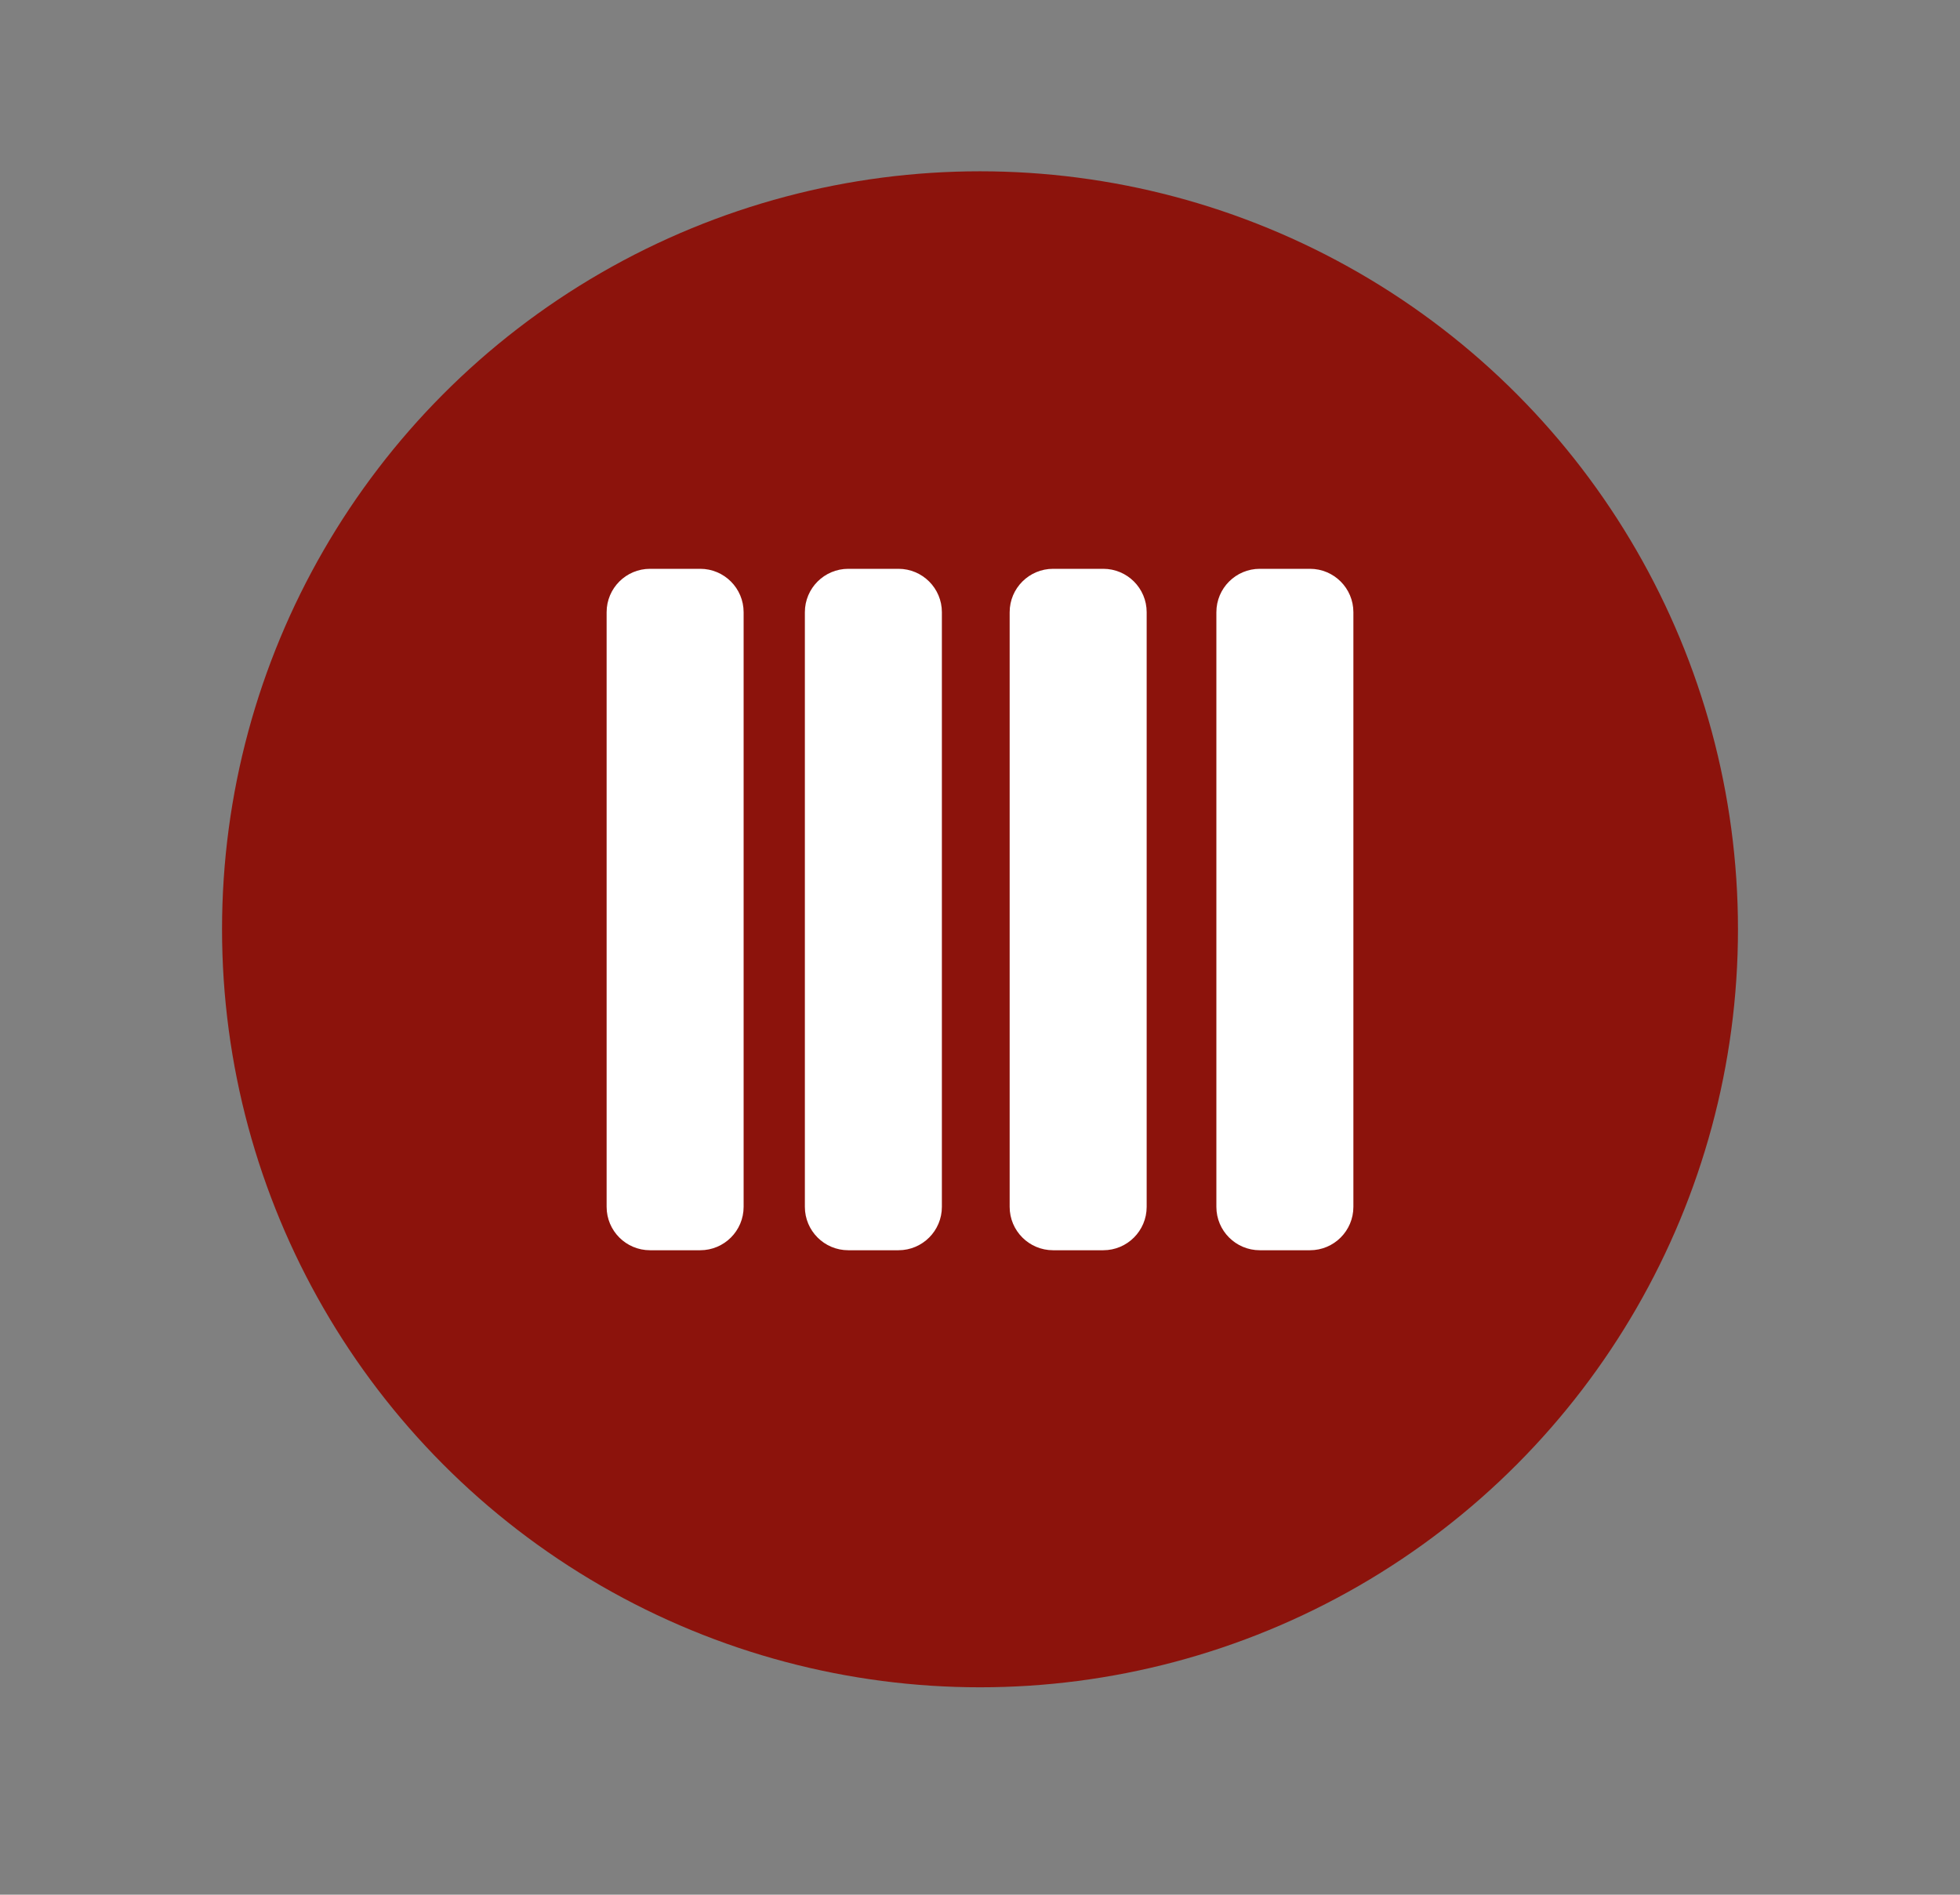
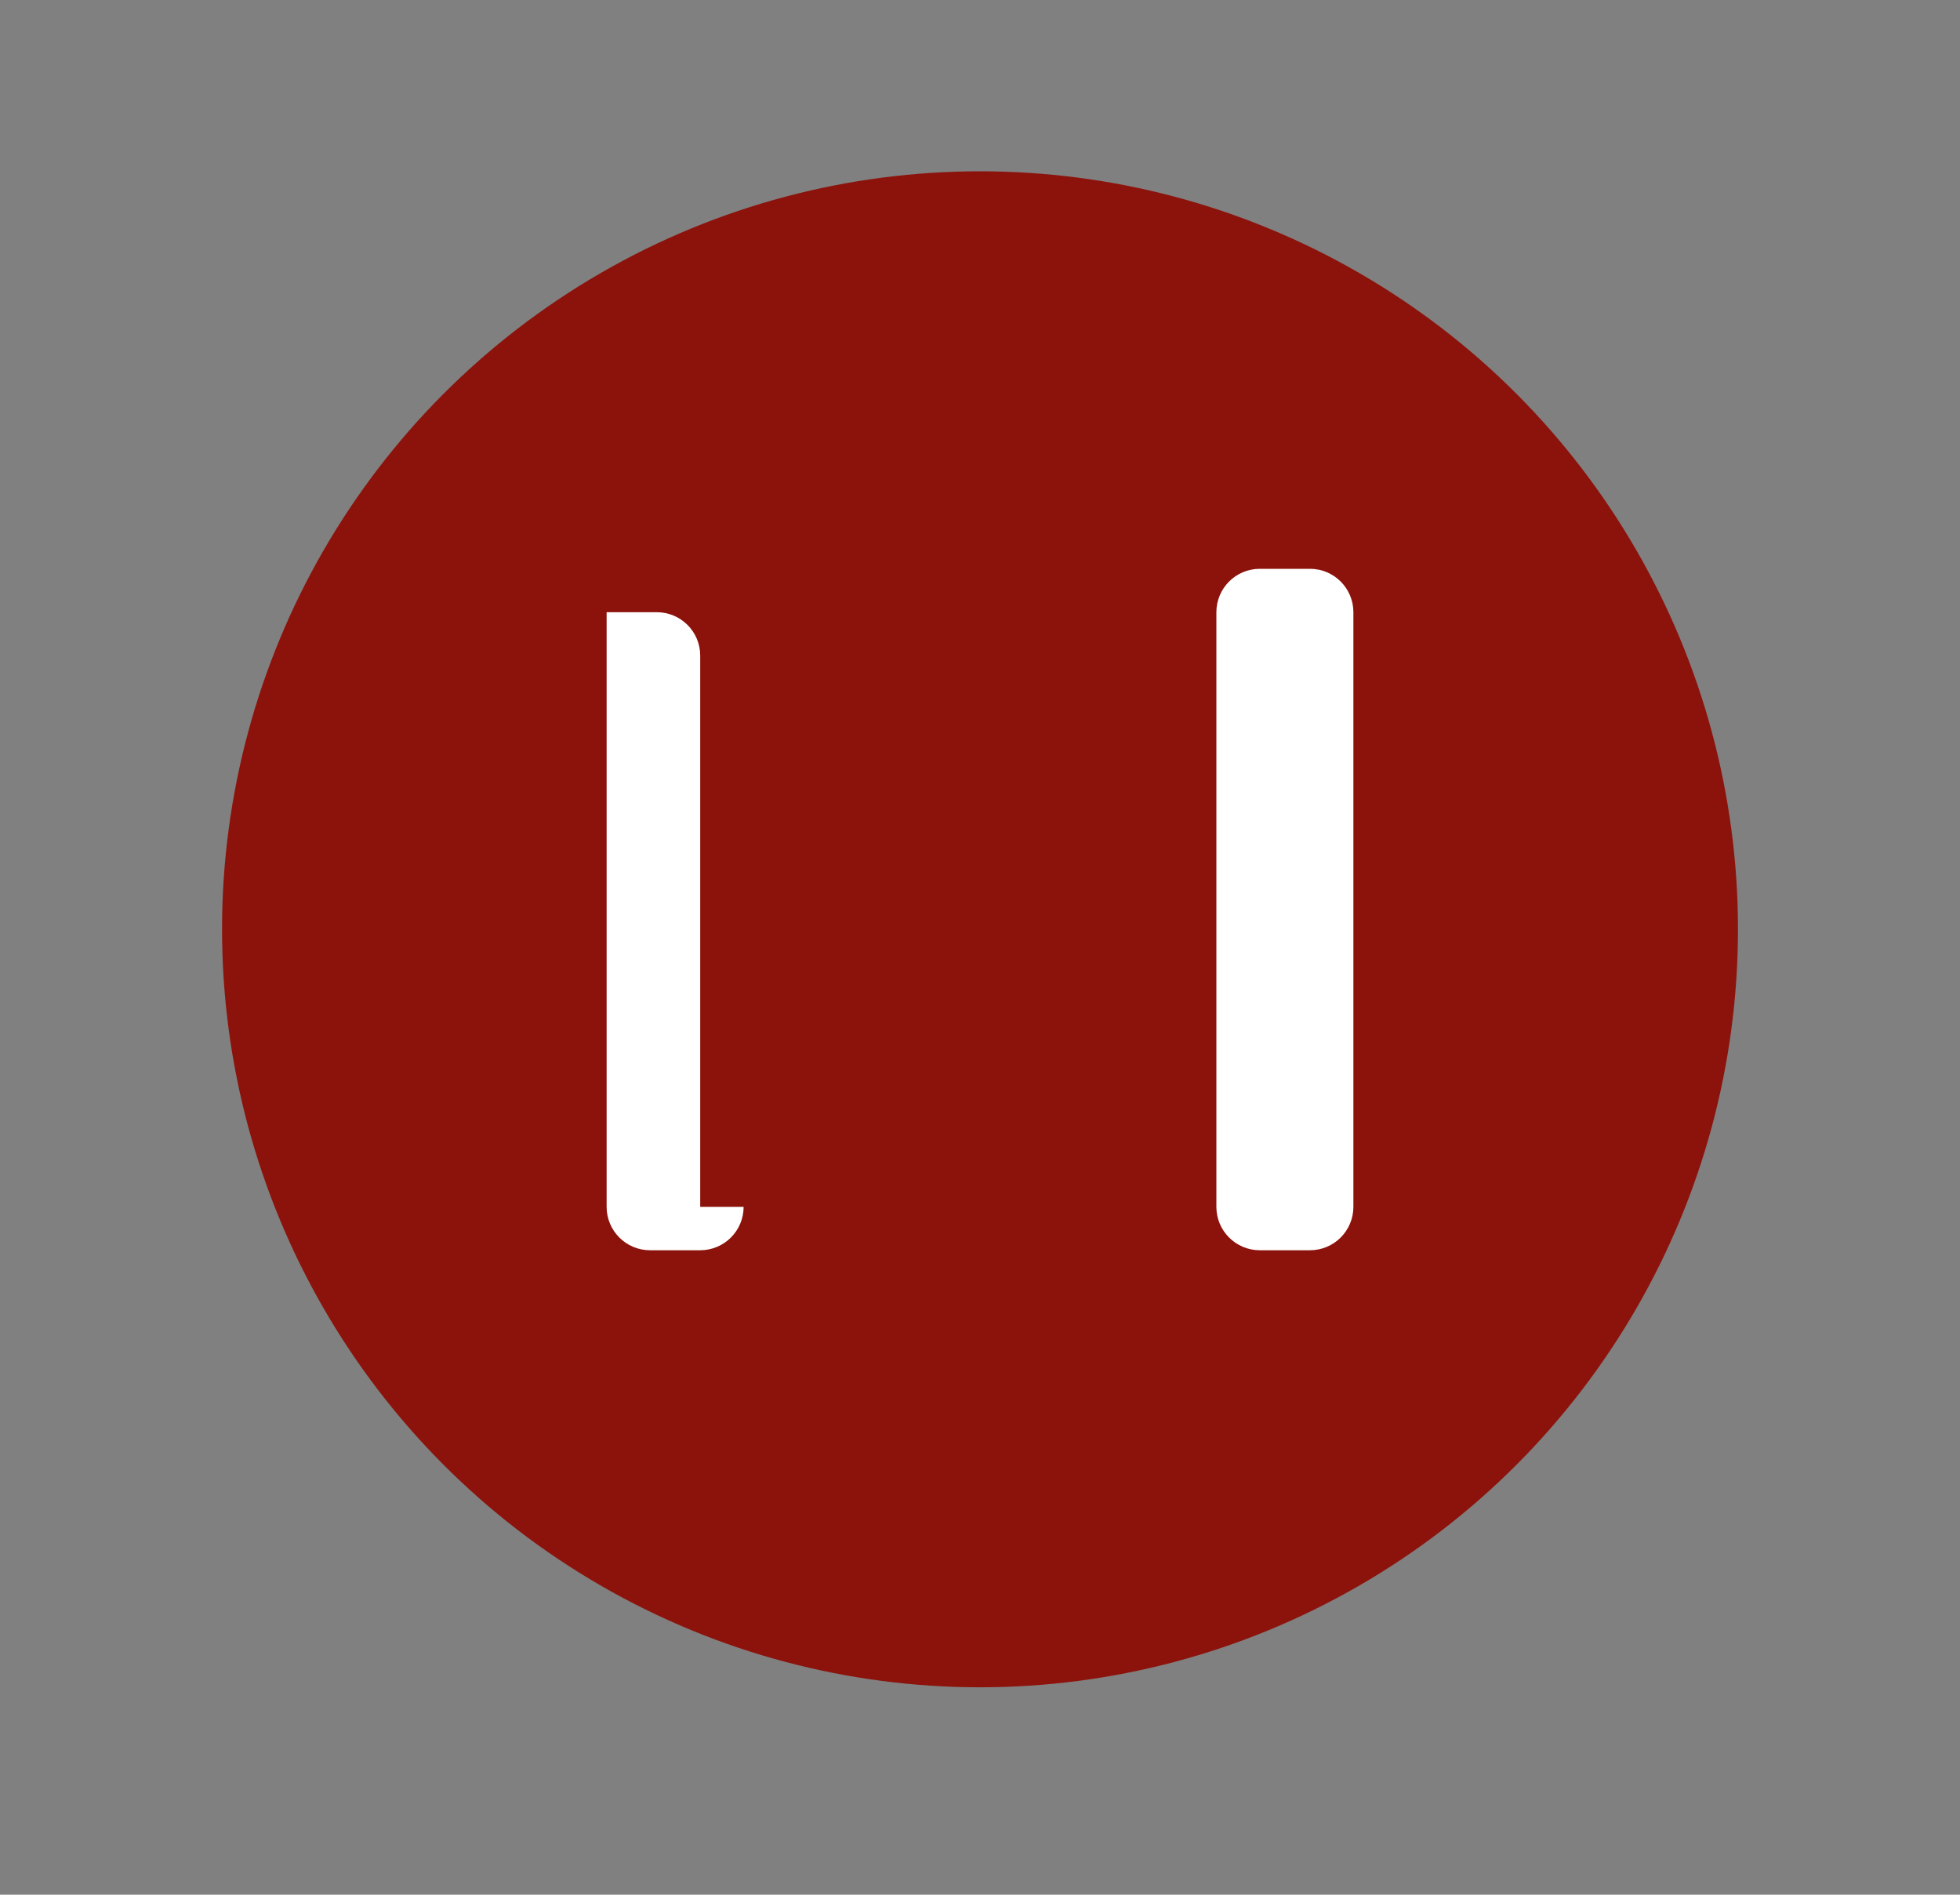
<svg xmlns="http://www.w3.org/2000/svg" version="1.1" x="0px" y="0px" width="256px" height="247.458px" viewBox="0 0 256 247.458" enable-background="new 0 0 256 247.458" xml:space="preserve">
  <rect x="0" y="0" width="256" height="247.458" fill="#808080" stroke="none" />
  <g id="Ebene_1">
    <circle fill="#8C130C" cx="128.001" cy="121.373" r="99" />
  </g>
  <g id="Ebene_2">
    <g>
-       <path fill="#FFFFFF" d="M97.126,157.622c0,3.131-2.538,5.669-5.669,5.669h-6.556c-3.131,0-5.669-2.538-5.669-5.669V79.96    c0-3.131,2.538-5.669,5.669-5.669h6.556c3.131,0,5.669,2.538,5.669,5.669V157.622z" />
-       <path fill="#FFFFFF" d="M123.021,157.622c0,3.131-2.538,5.669-5.67,5.669h-6.555c-3.131,0-5.67-2.538-5.67-5.669V79.96    c0-3.131,2.539-5.669,5.67-5.669h6.555c3.132,0,5.67,2.538,5.67,5.669V157.622z" />
-       <path fill="#FFFFFF" d="M149.769,157.622c0,3.131-2.538,5.669-5.67,5.669h-6.555c-3.131,0-5.67-2.538-5.67-5.669V79.96    c0-3.131,2.539-5.669,5.67-5.669h6.555c3.132,0,5.67,2.538,5.67,5.669V157.622z" />
+       <path fill="#FFFFFF" d="M97.126,157.622c0,3.131-2.538,5.669-5.669,5.669h-6.556c-3.131,0-5.669-2.538-5.669-5.669V79.96    h6.556c3.131,0,5.669,2.538,5.669,5.669V157.622z" />
      <path fill="#FFFFFF" d="M176.769,157.622c0,3.131-2.538,5.669-5.67,5.669h-6.555c-3.131,0-5.67-2.538-5.67-5.669V79.96    c0-3.131,2.539-5.669,5.67-5.669h6.555c3.132,0,5.67,2.538,5.67,5.669V157.622z" />
    </g>
  </g>
</svg>